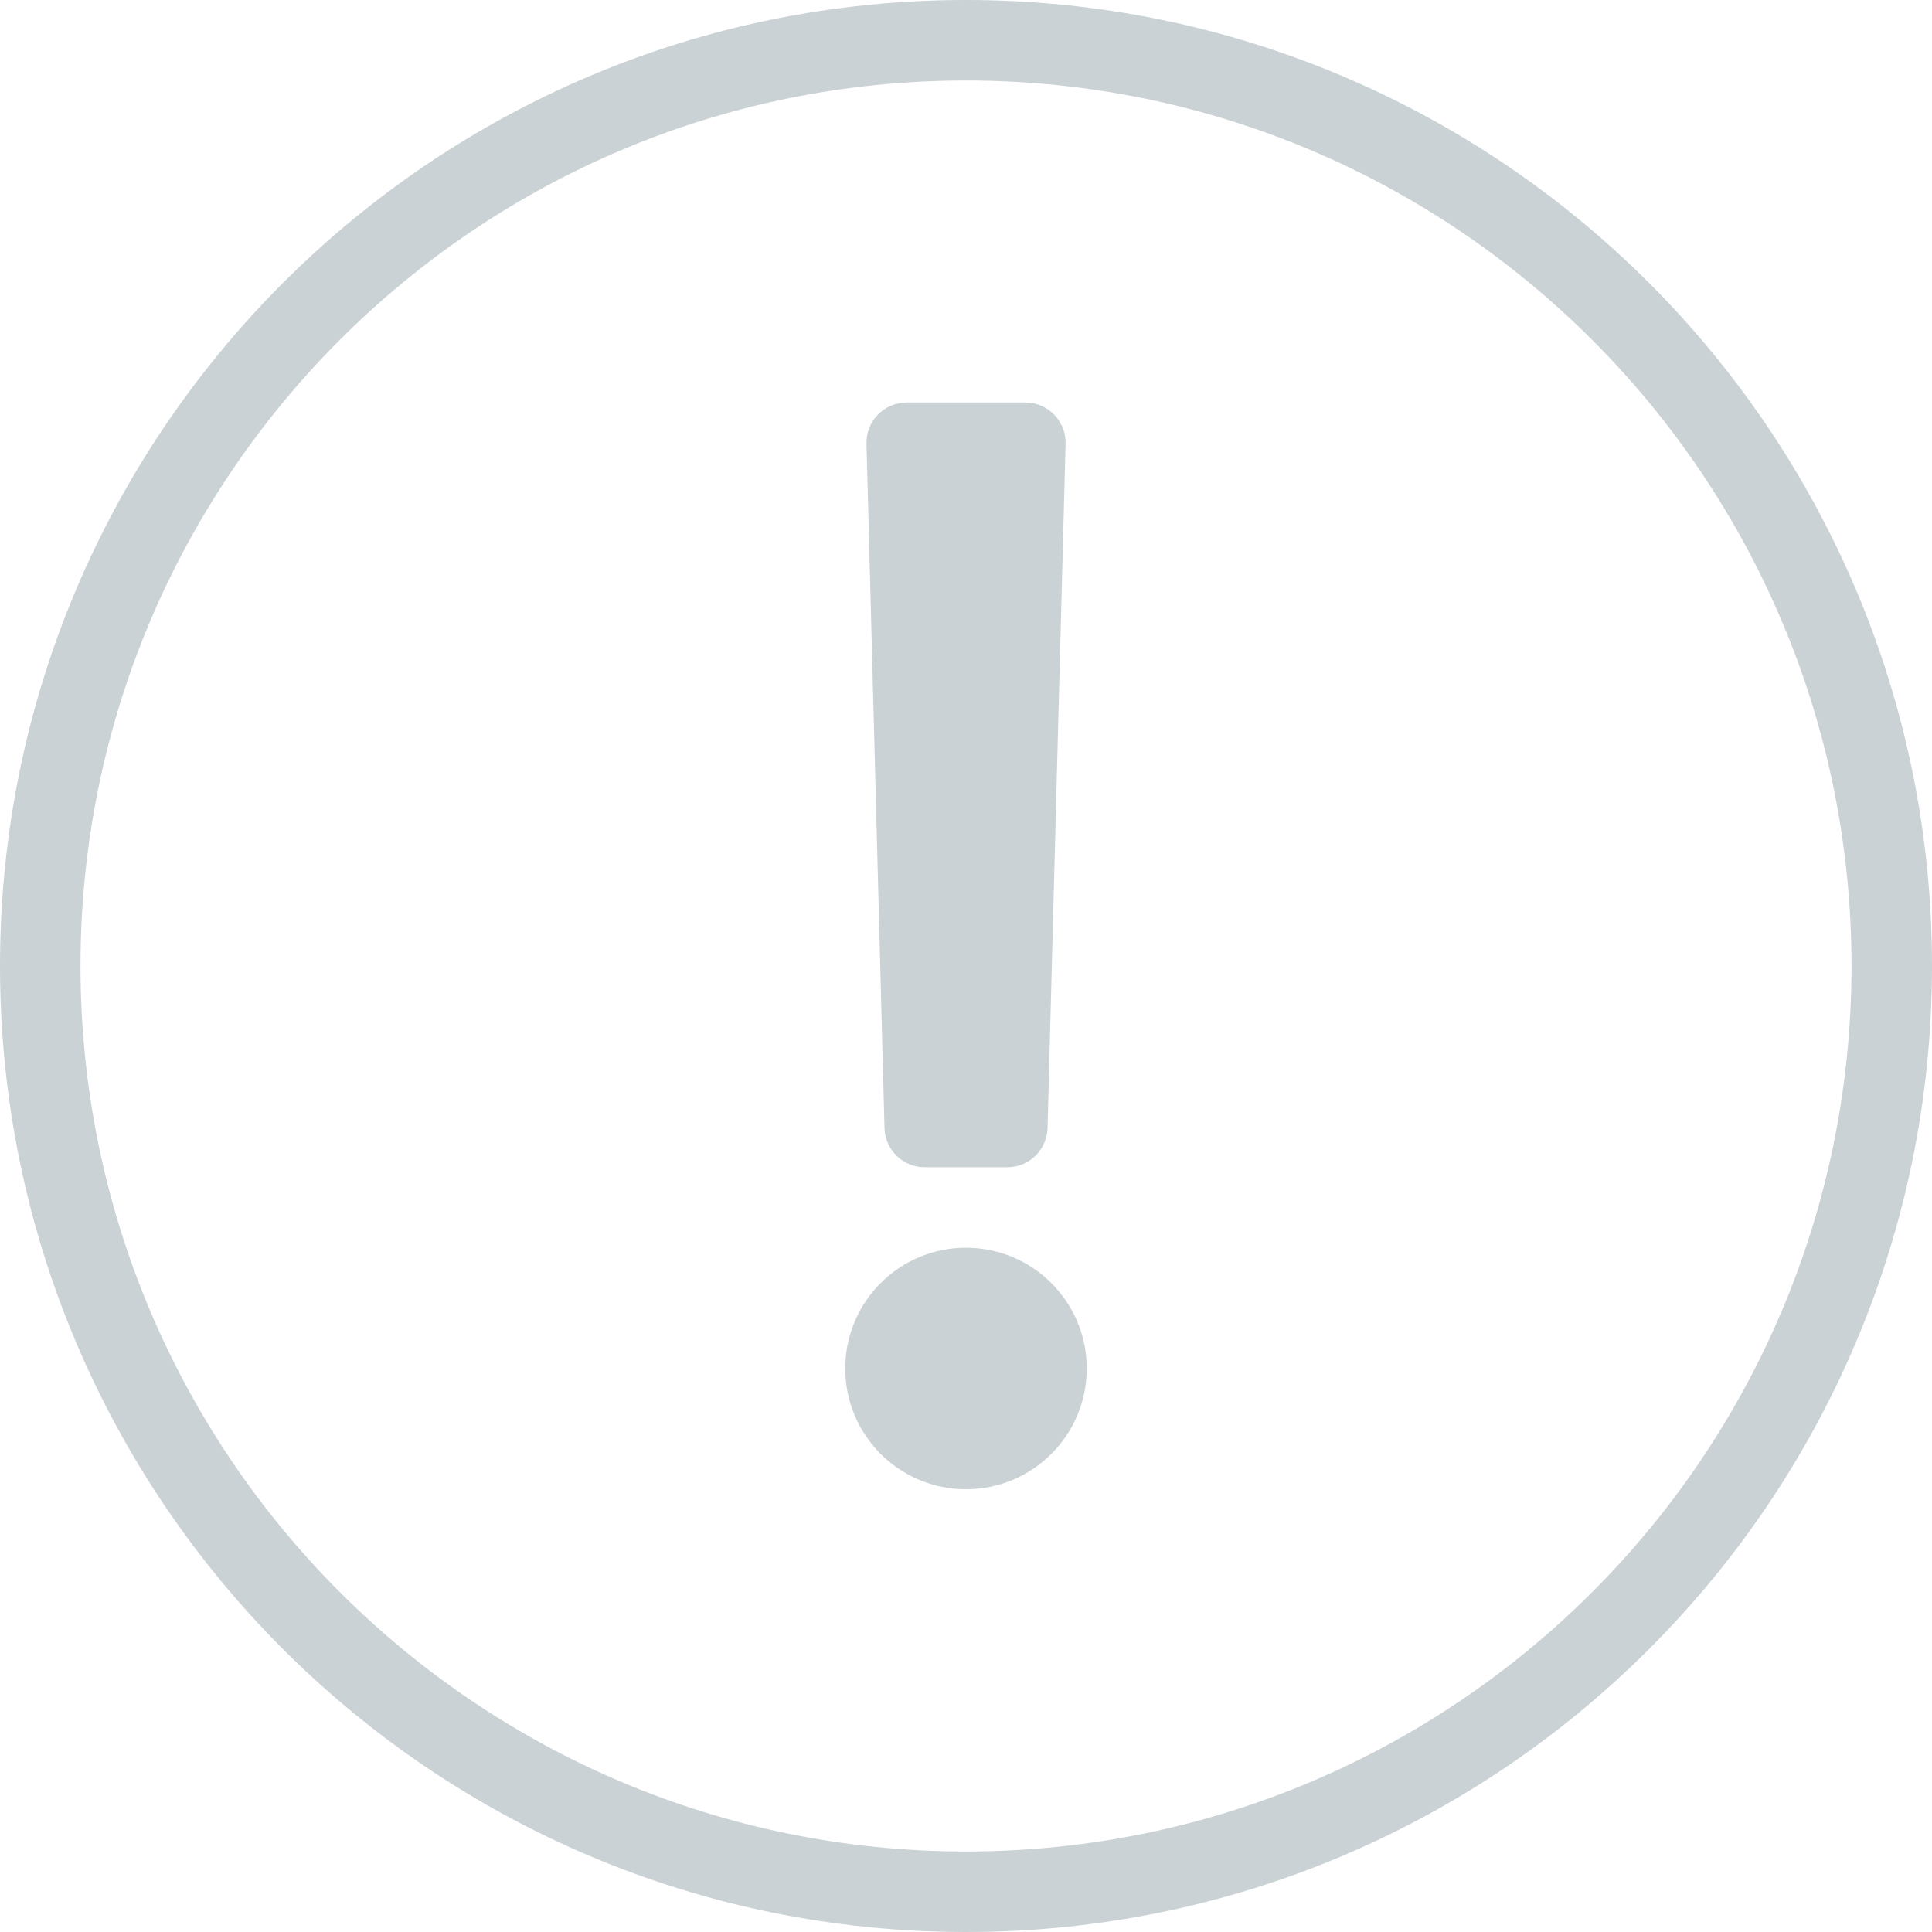
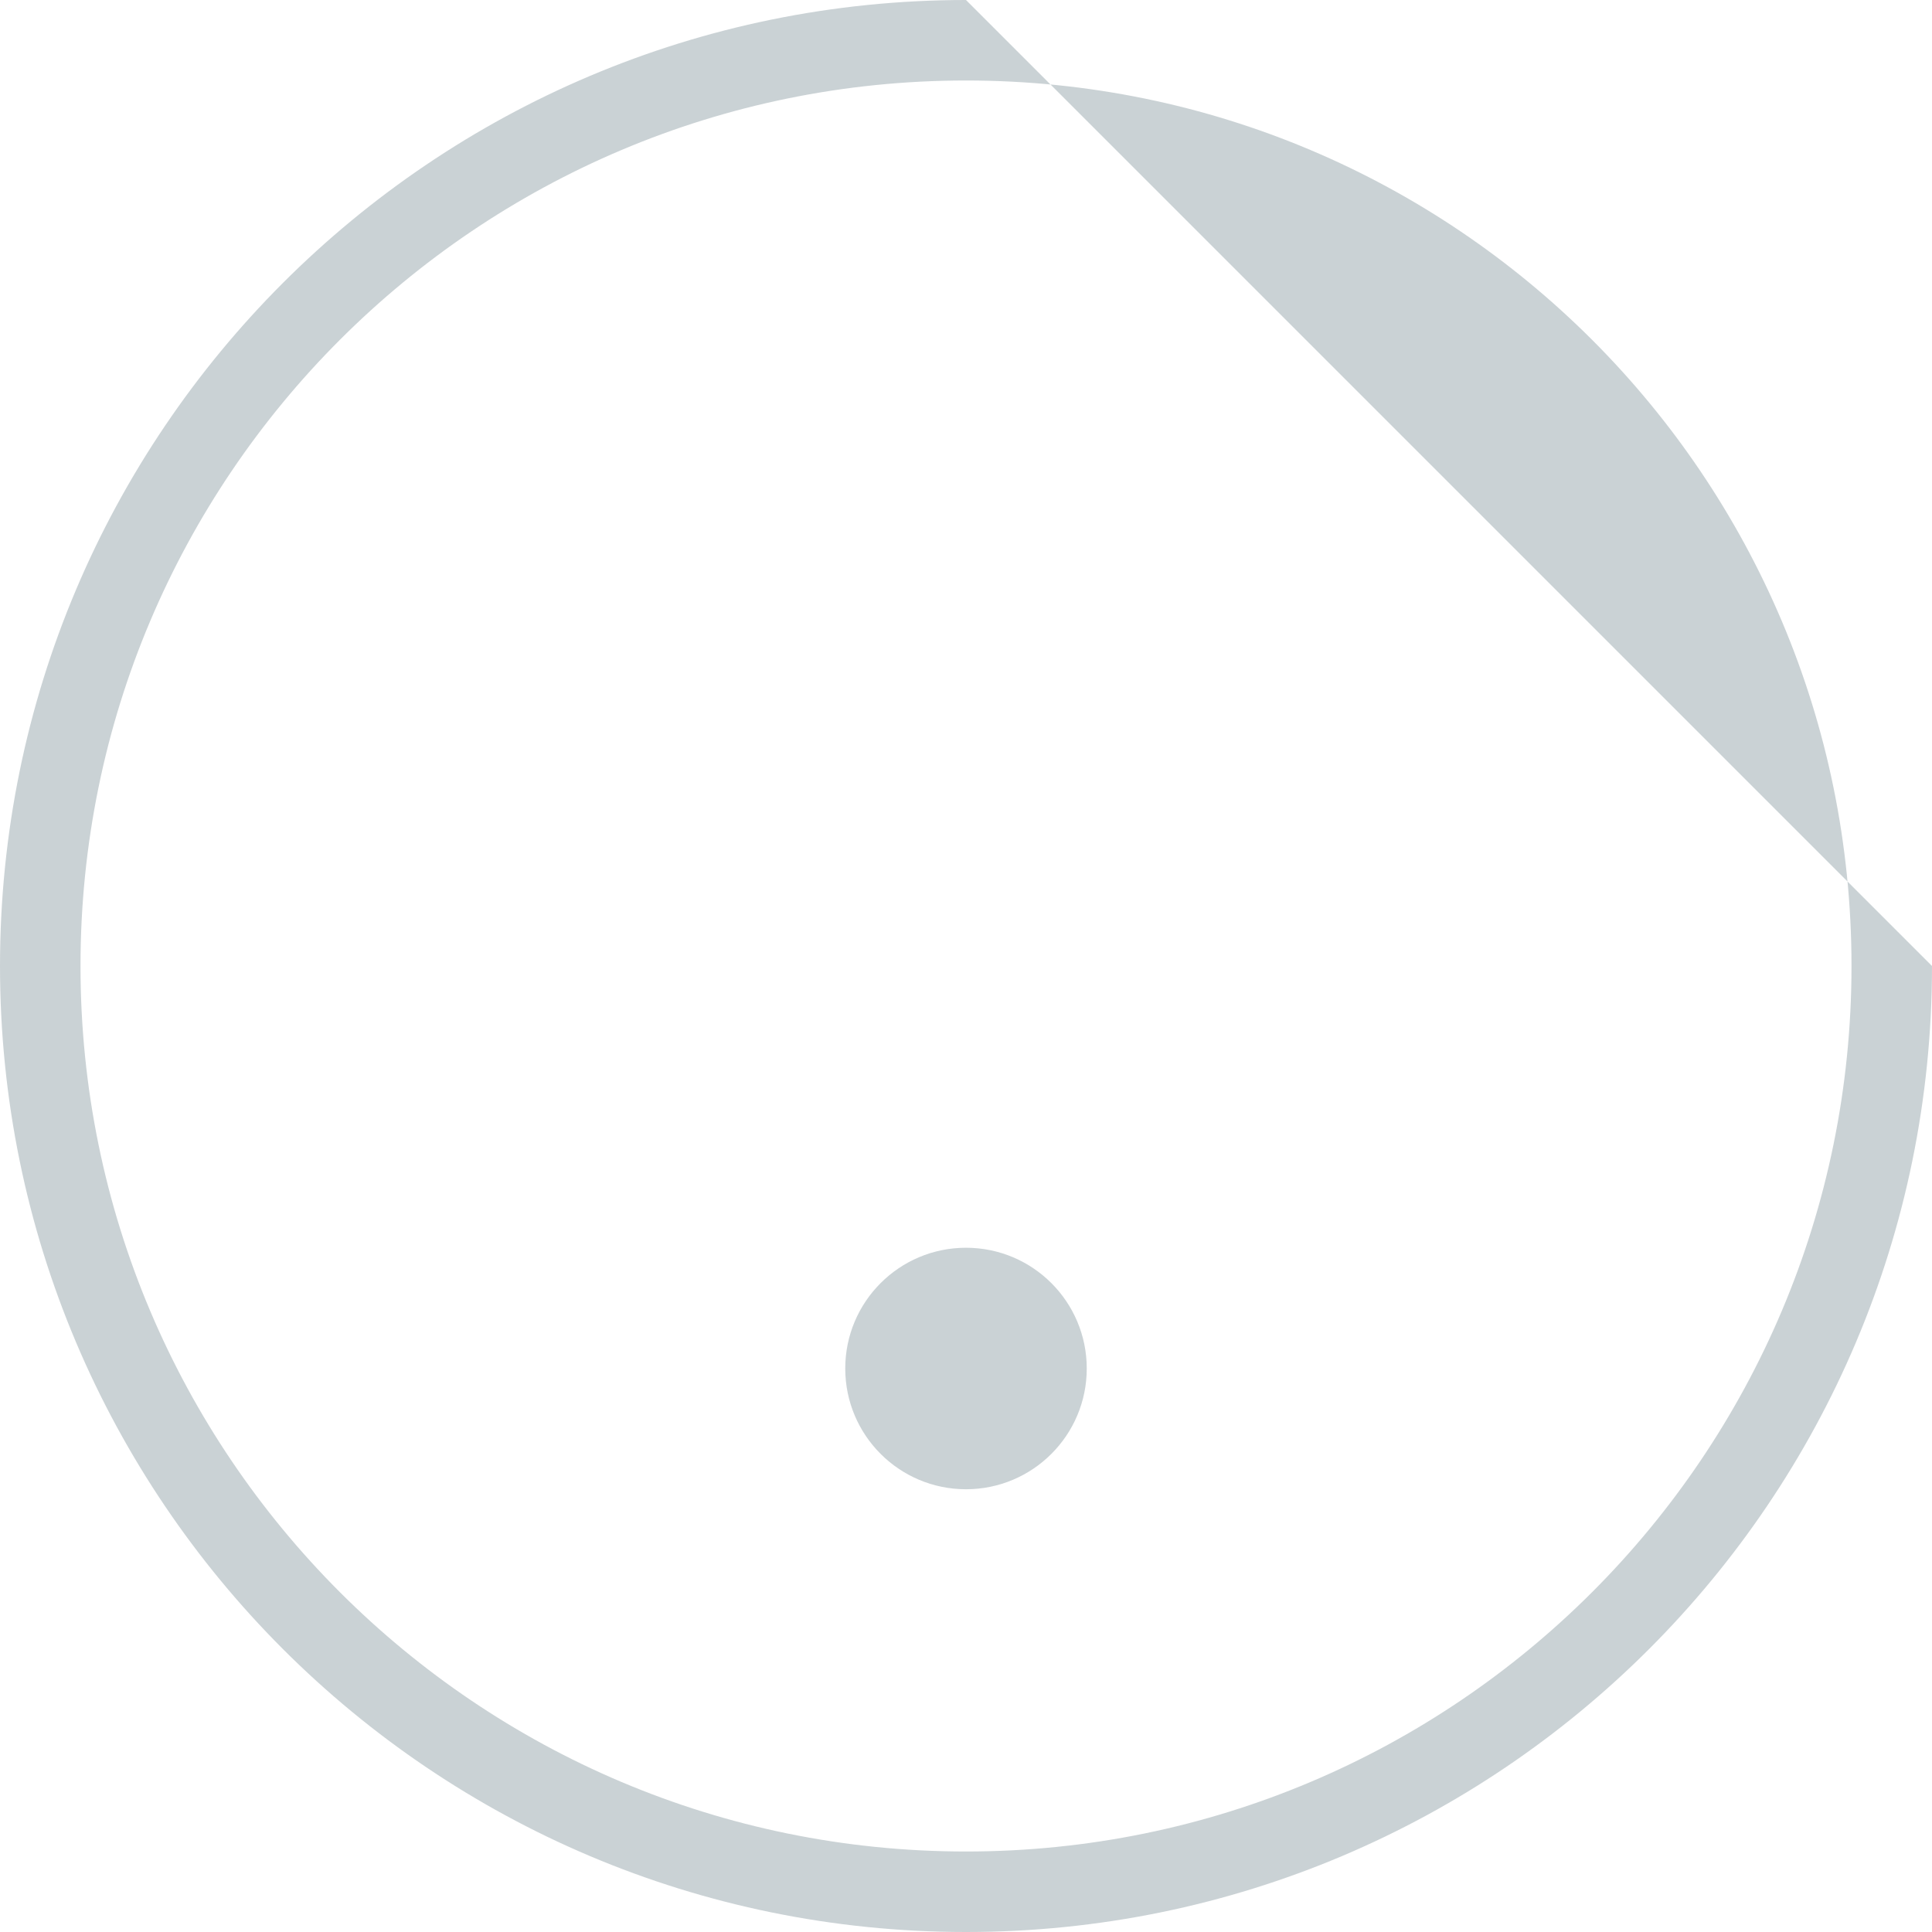
<svg xmlns="http://www.w3.org/2000/svg" width="48" height="48" viewBox="0 0 48 48" fill="none">
  <g opacity="0.5">
    <path d="M27 34C27 35.657 25.657 37 24 37C22.343 37 21 35.657 21 34C21 32.343 22.343 31 24 31C25.657 31 27 32.343 27 34Z" fill="#96A5AB" />
-     <path d="M22.527 10C21.965 10 21.513 10.464 21.528 11.026L21.975 28.026C21.989 28.568 22.433 29 22.975 29H25.027C25.569 29 26.012 28.568 26.026 28.026L26.474 11.026C26.488 10.464 26.037 10 25.474 10H22.527Z" fill="#96A5AB" />
-     <path fill-rule="evenodd" clip-rule="evenodd" d="M24 0C10.745 0 0 10.745 0 24C0 37.255 10.745 48 24 48C37.255 48 48 37.255 48 24C48 10.745 37.255 0 24 0ZM2 24C2 36.15 11.85 46 24 46C36.15 46 46 36.15 46 24C46 11.85 36.15 2 24 2C11.85 2 2 11.85 2 24Z" fill="#96A5AB" />
+     <path fill-rule="evenodd" clip-rule="evenodd" d="M24 0C10.745 0 0 10.745 0 24C0 37.255 10.745 48 24 48C37.255 48 48 37.255 48 24ZM2 24C2 36.15 11.85 46 24 46C36.15 46 46 36.15 46 24C46 11.85 36.15 2 24 2C11.85 2 2 11.85 2 24Z" fill="#96A5AB" />
  </g>
</svg>